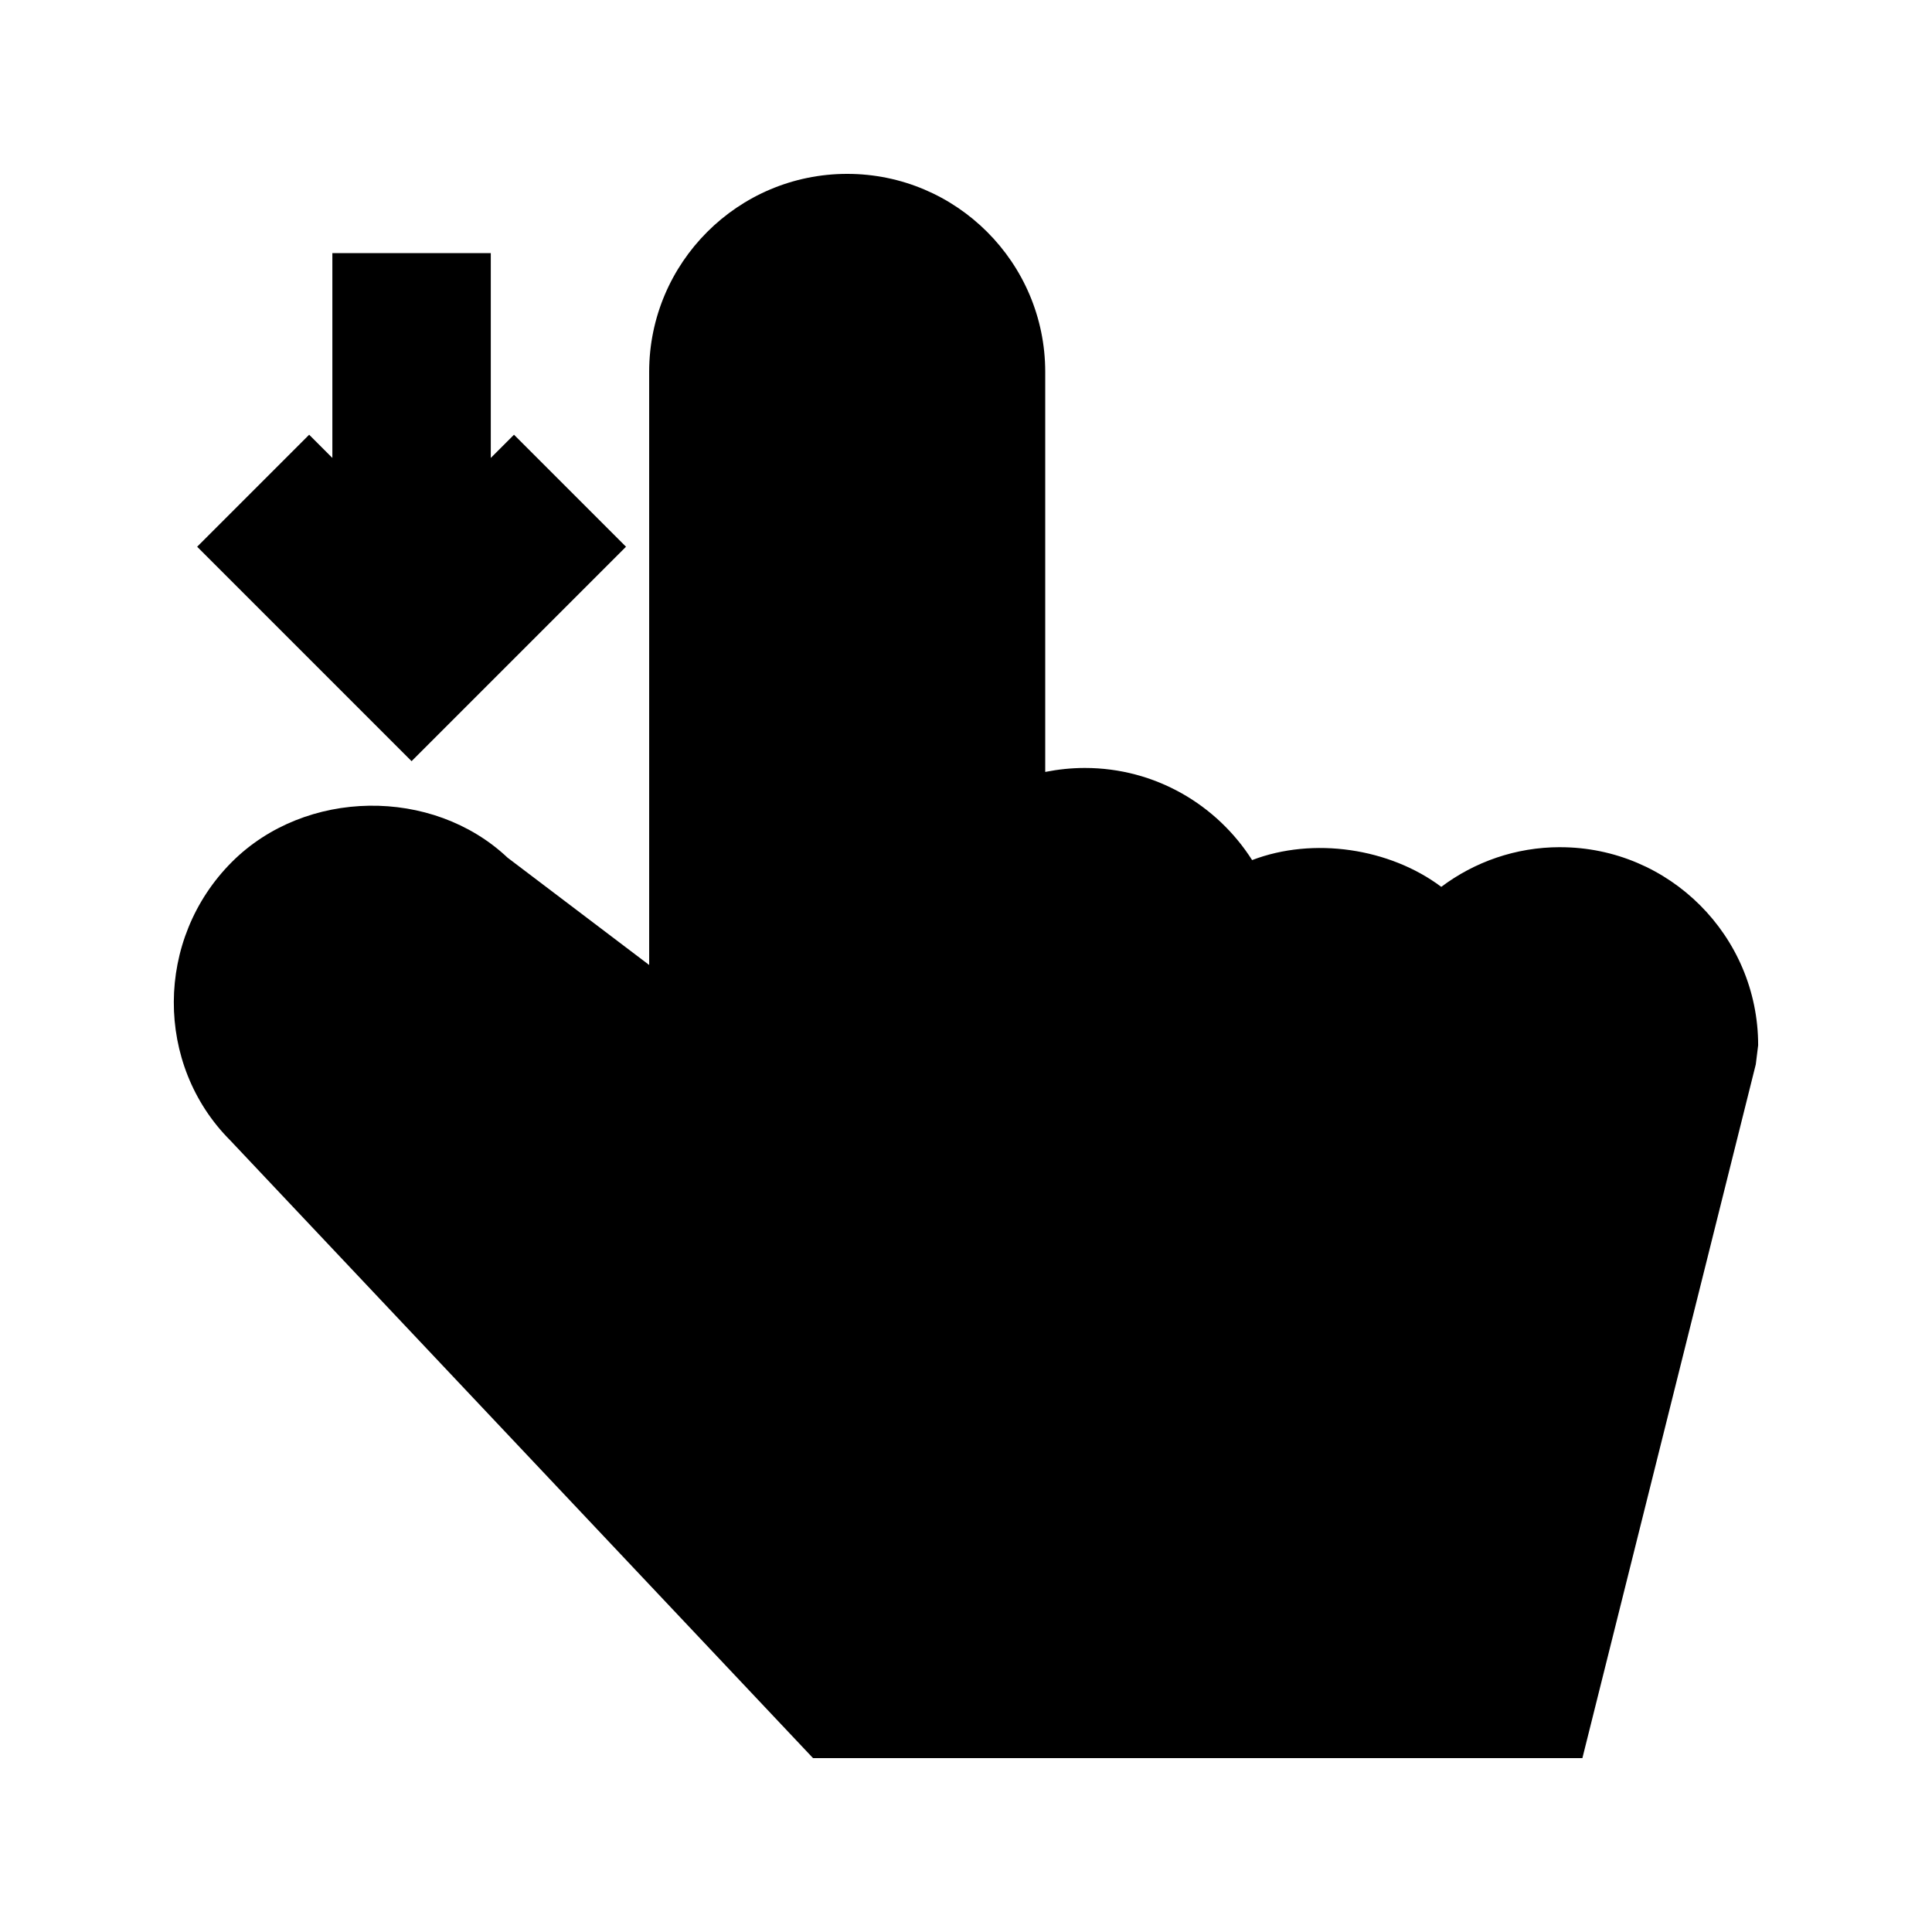
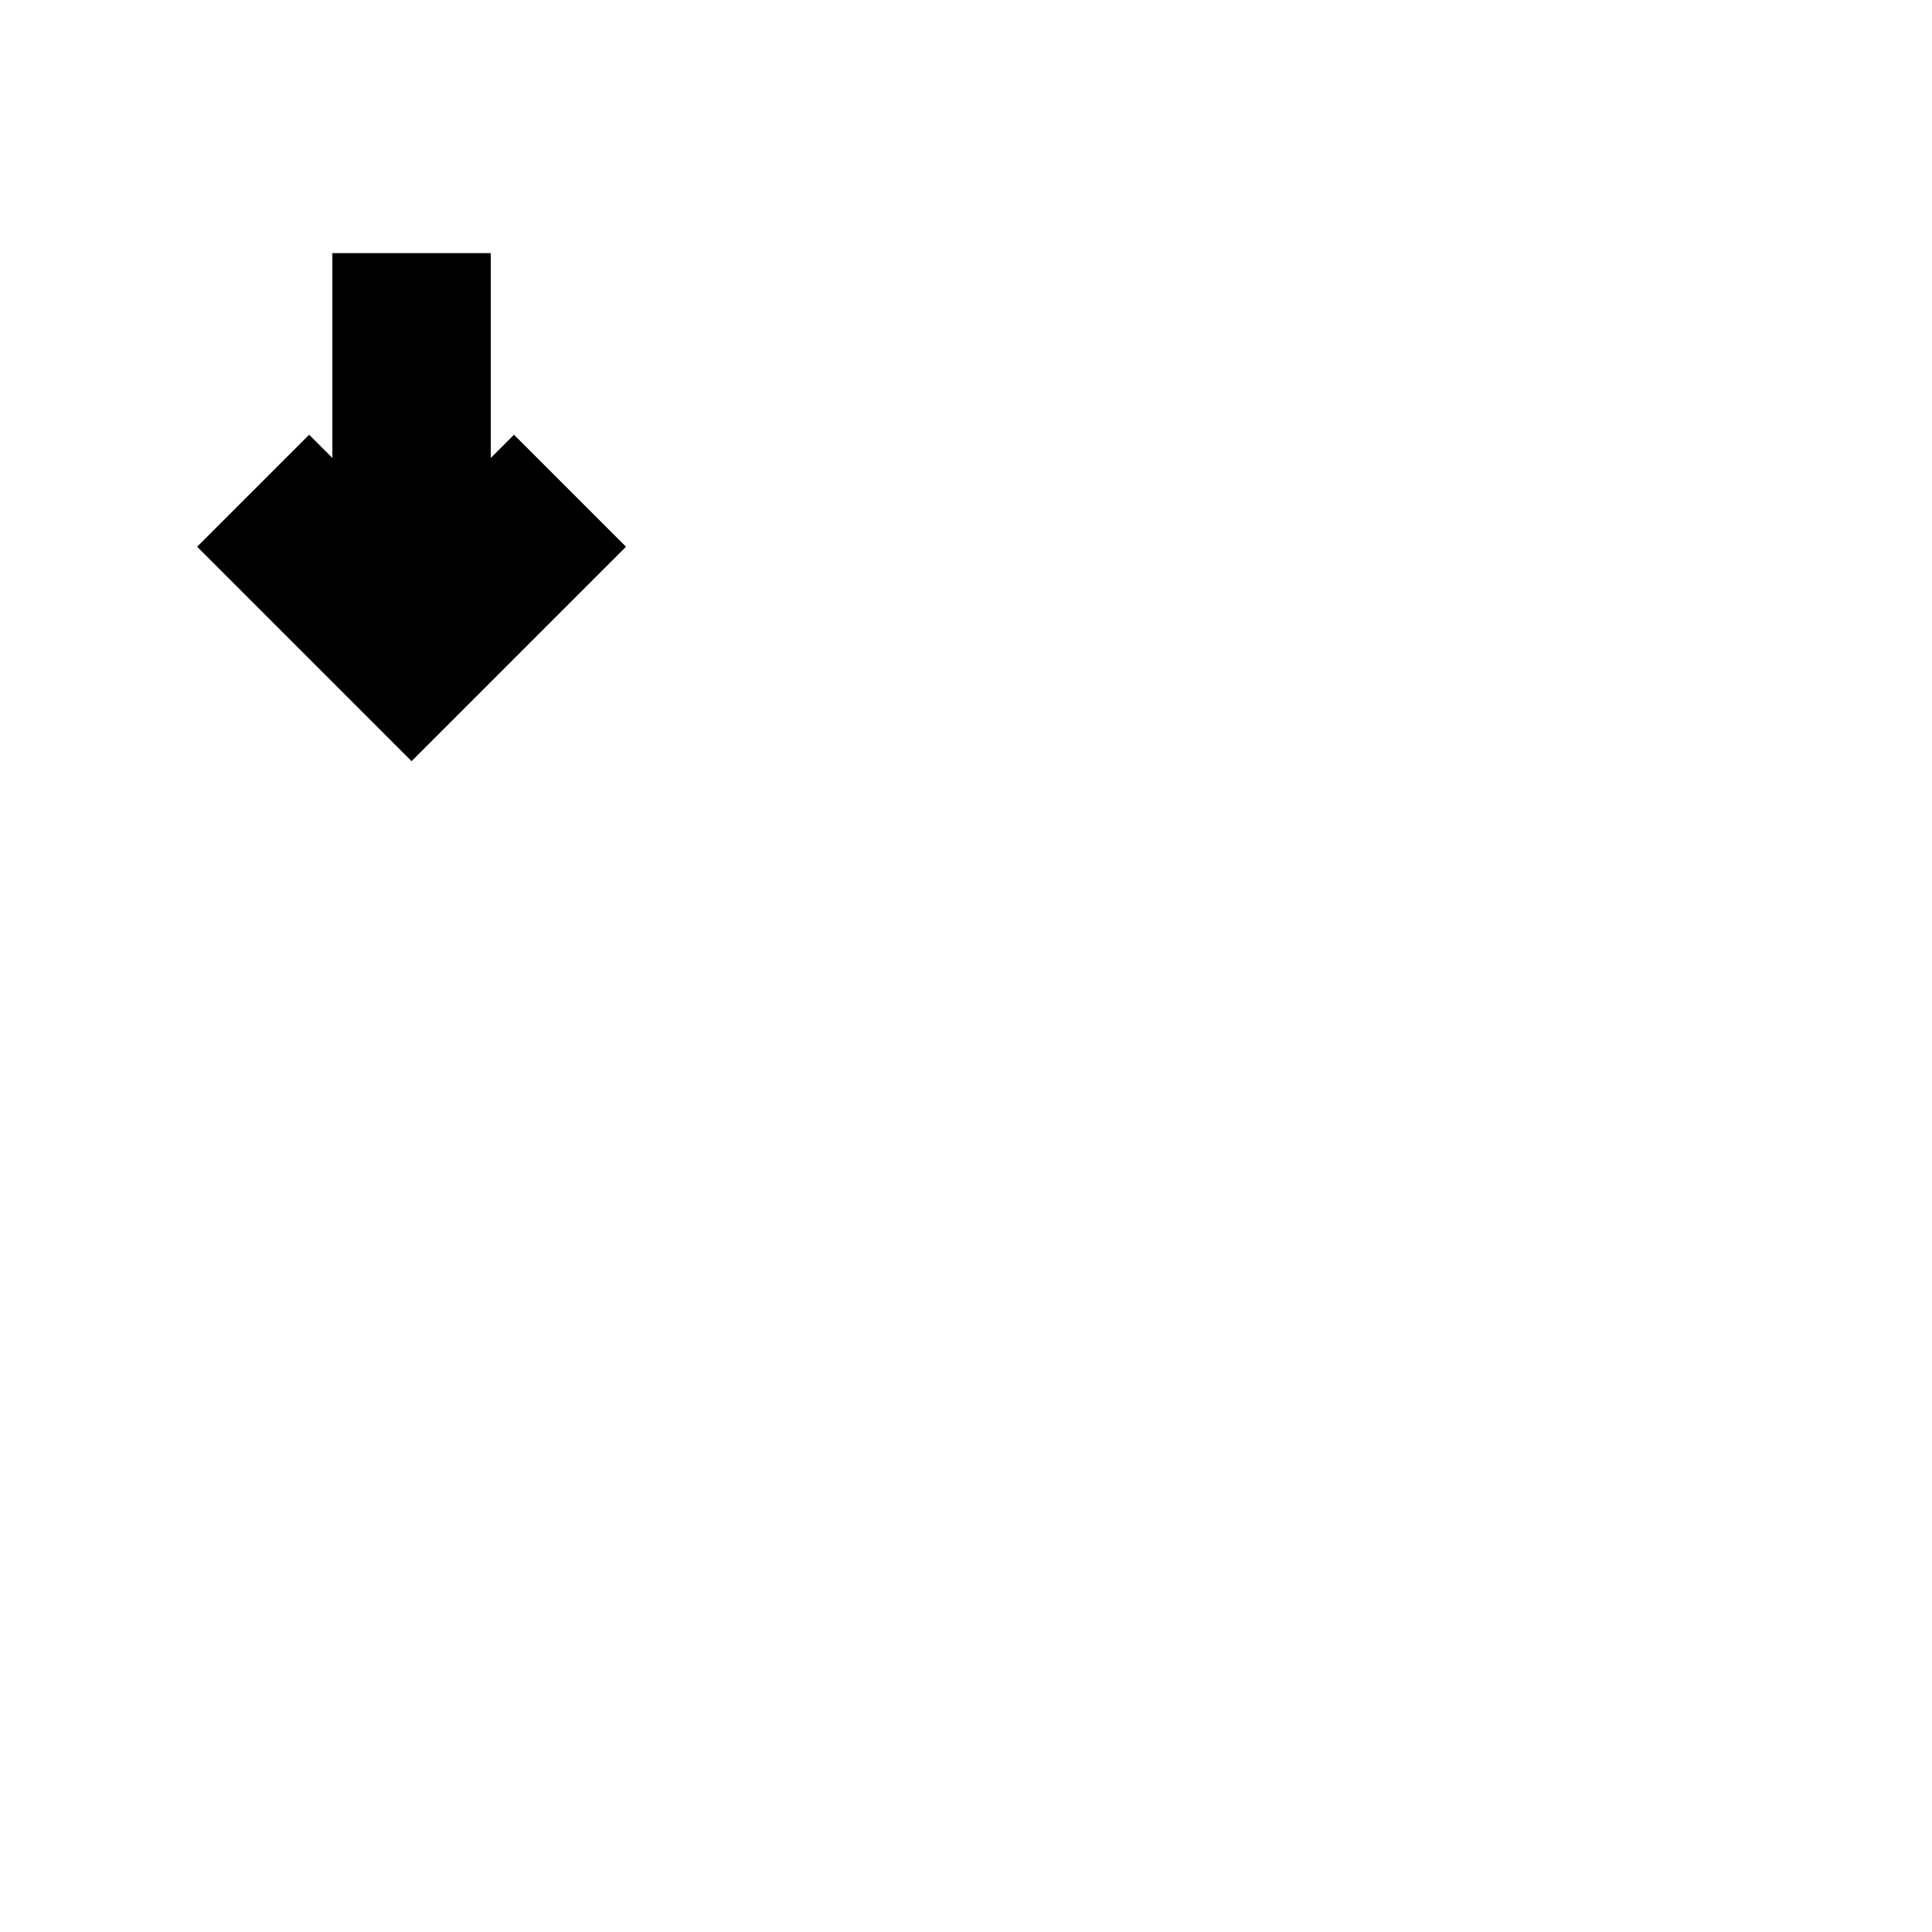
<svg xmlns="http://www.w3.org/2000/svg" fill="#000000" width="800px" height="800px" version="1.1" viewBox="144 144 512 512">
  <g>
-     <path d="m557.44 368.51c-11.797 0-22.715 3.926-31.488 10.516-13.645-10.242-33.902-13.309-50.129-7.094-9.32-14.652-25.691-24.414-44.332-24.414-3.59 0-7.094 0.379-10.496 1.051v-106.01c0-28.949-23.535-52.48-52.48-52.48-28.949 0-52.48 23.531-52.48 52.48v157.17l-37.535-28.445c-19.898-18.766-53.57-18.305-73.031 1.133-20.469 20.469-20.469 53.762-0.441 73.809l154.44 163.7h203.88l45.953-183.85 0.629-5.078c0-28.949-23.531-52.48-52.48-52.48z" />
    <path d="m309.9 288.89-29.684-29.684-6.152 6.152v-54.285h-41.984v54.285l-6.148-6.152-29.684 29.684 56.824 56.828z" />
  </g>
</svg>